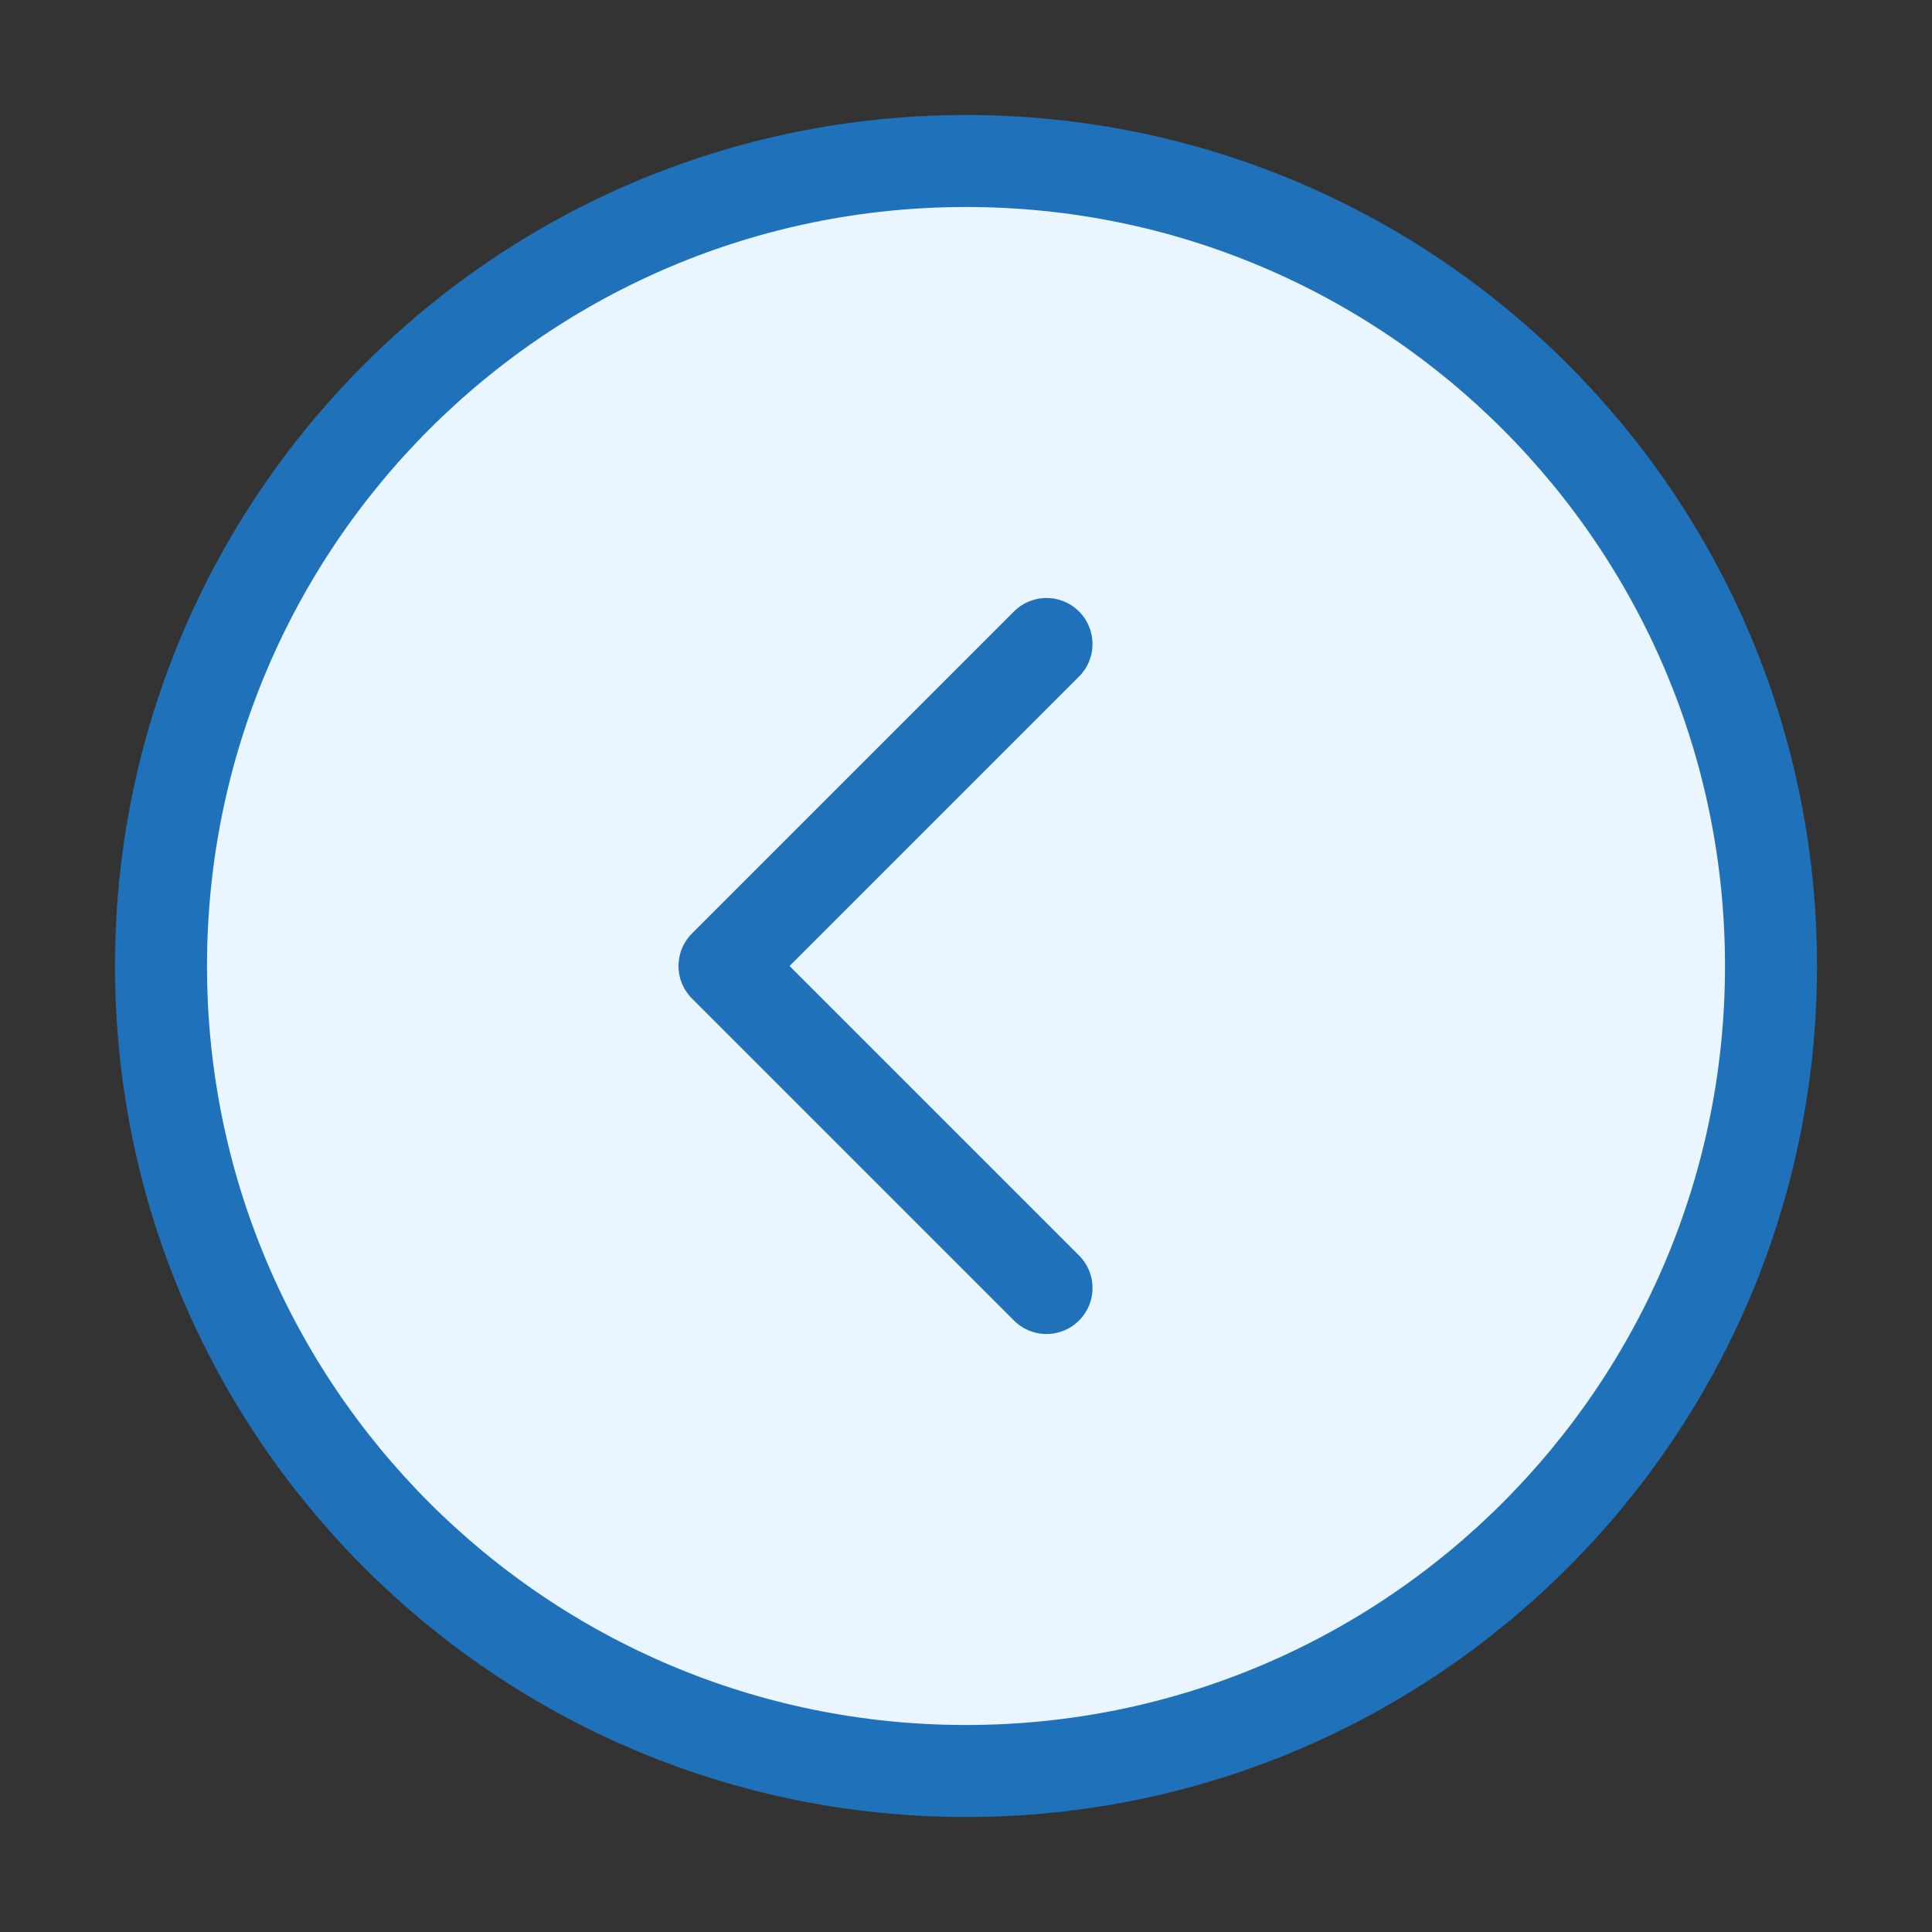
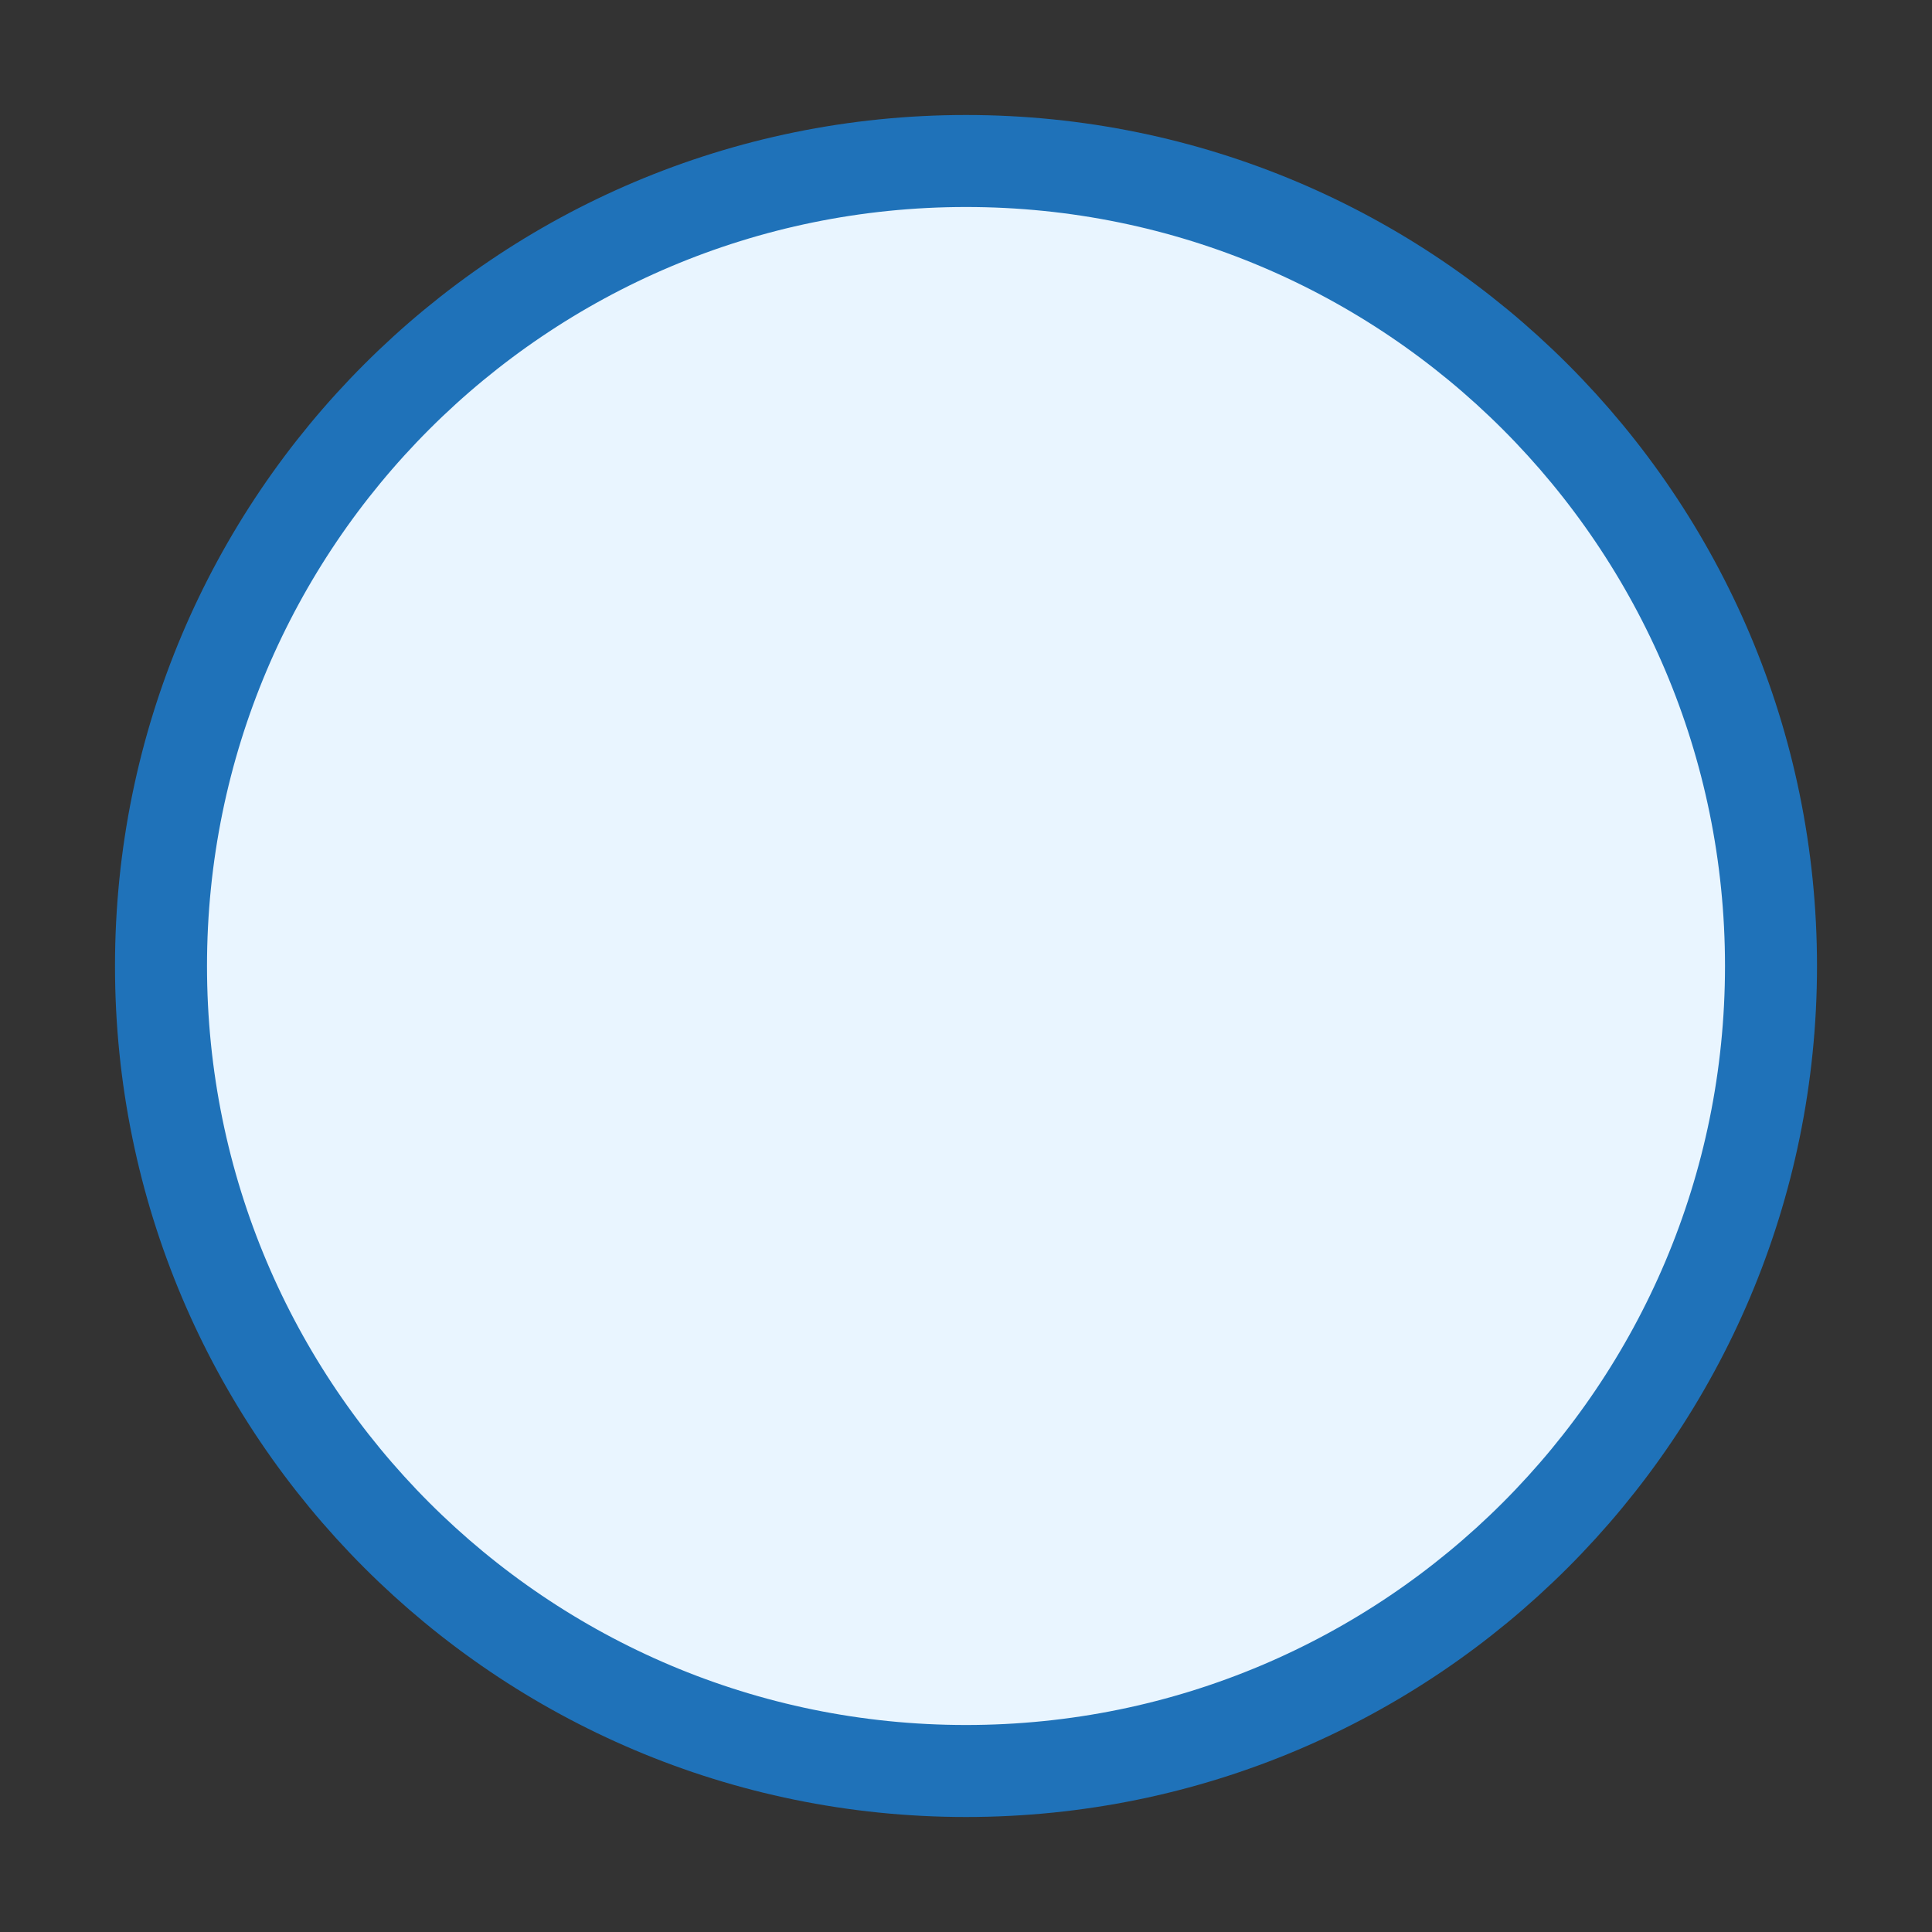
<svg xmlns="http://www.w3.org/2000/svg" width="42" height="42" viewBox="0 0 42 42" fill="none">
  <rect x="0" y="0" width="42" height="42" fill="#333333" stroke="none" />
  <path d="M21 38.5C30.665 38.5 38.5 30.665 38.5 21C38.5 11.335 30.665 3.5 21 3.5C11.335 3.5 3.5 11.335 3.5 21C3.5 30.665 11.335 38.5 21 38.5Z" fill="#E9F5FF" stroke="#1F72B9" stroke-width="2" stroke-linecap="round" stroke-linejoin="round" />
-   <path d="M22.75 28L15.75 21L22.75 14" stroke="#1F72B9" stroke-width="2" stroke-linecap="round" stroke-linejoin="round" />
</svg>